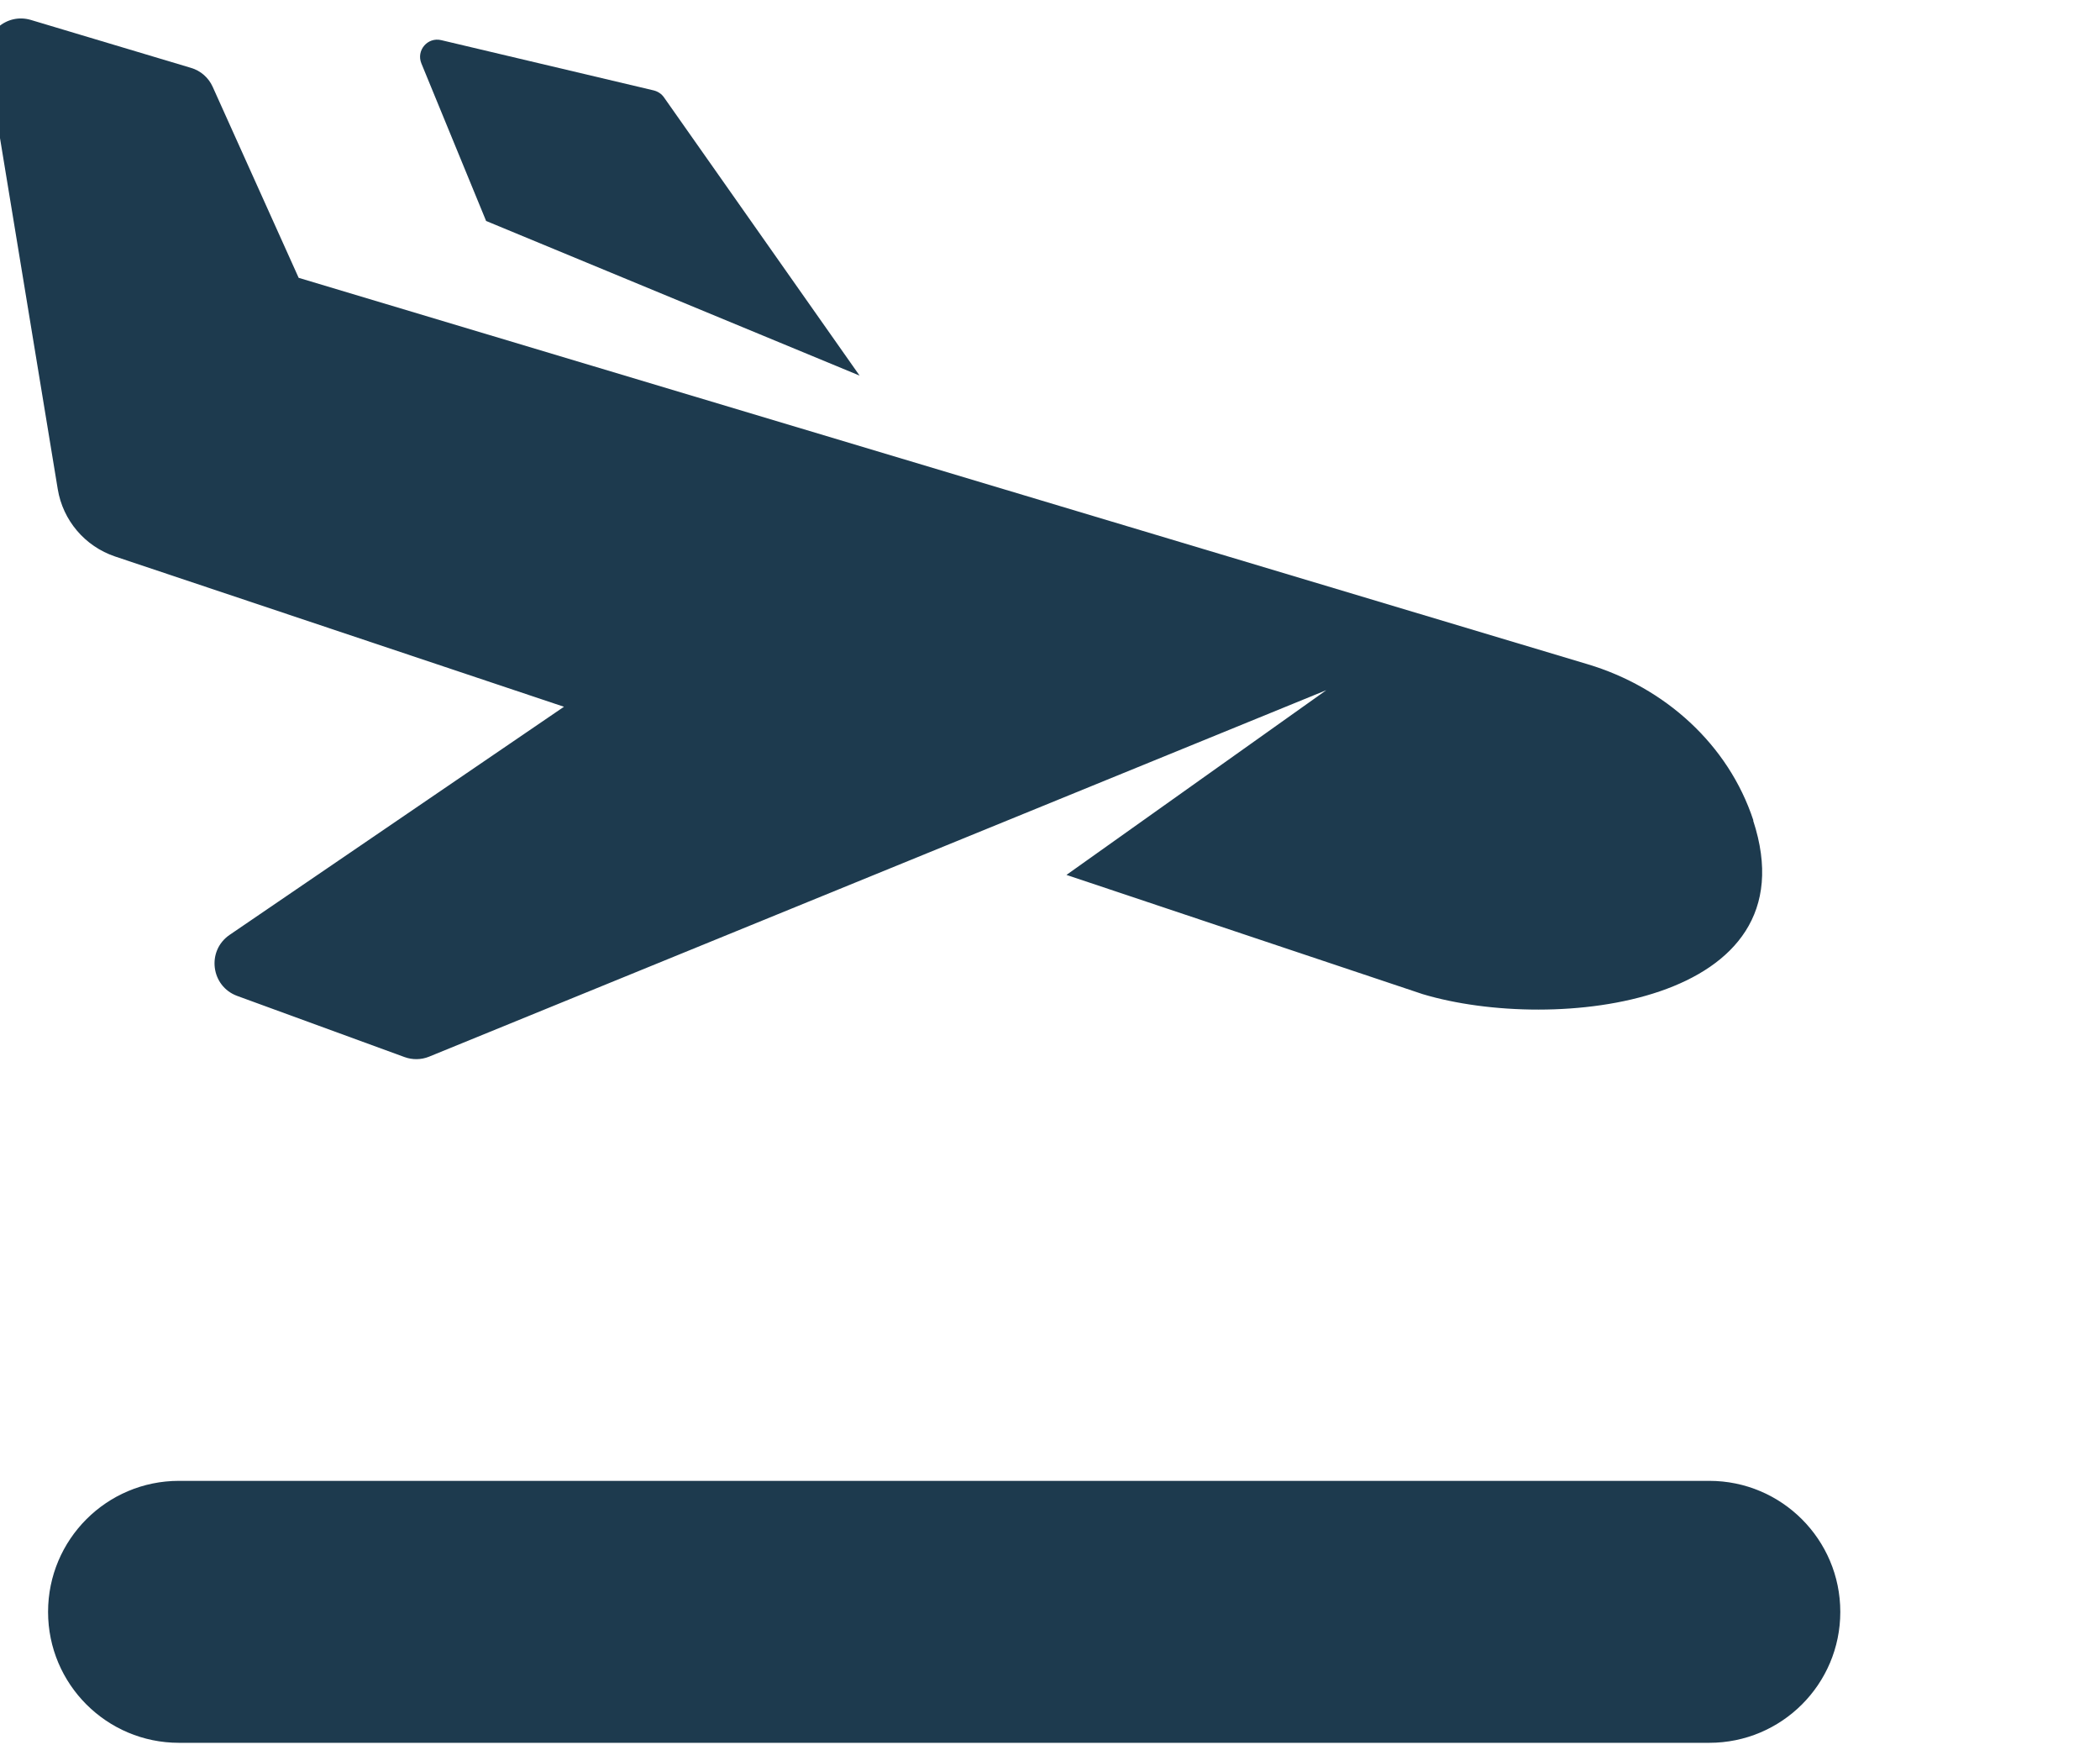
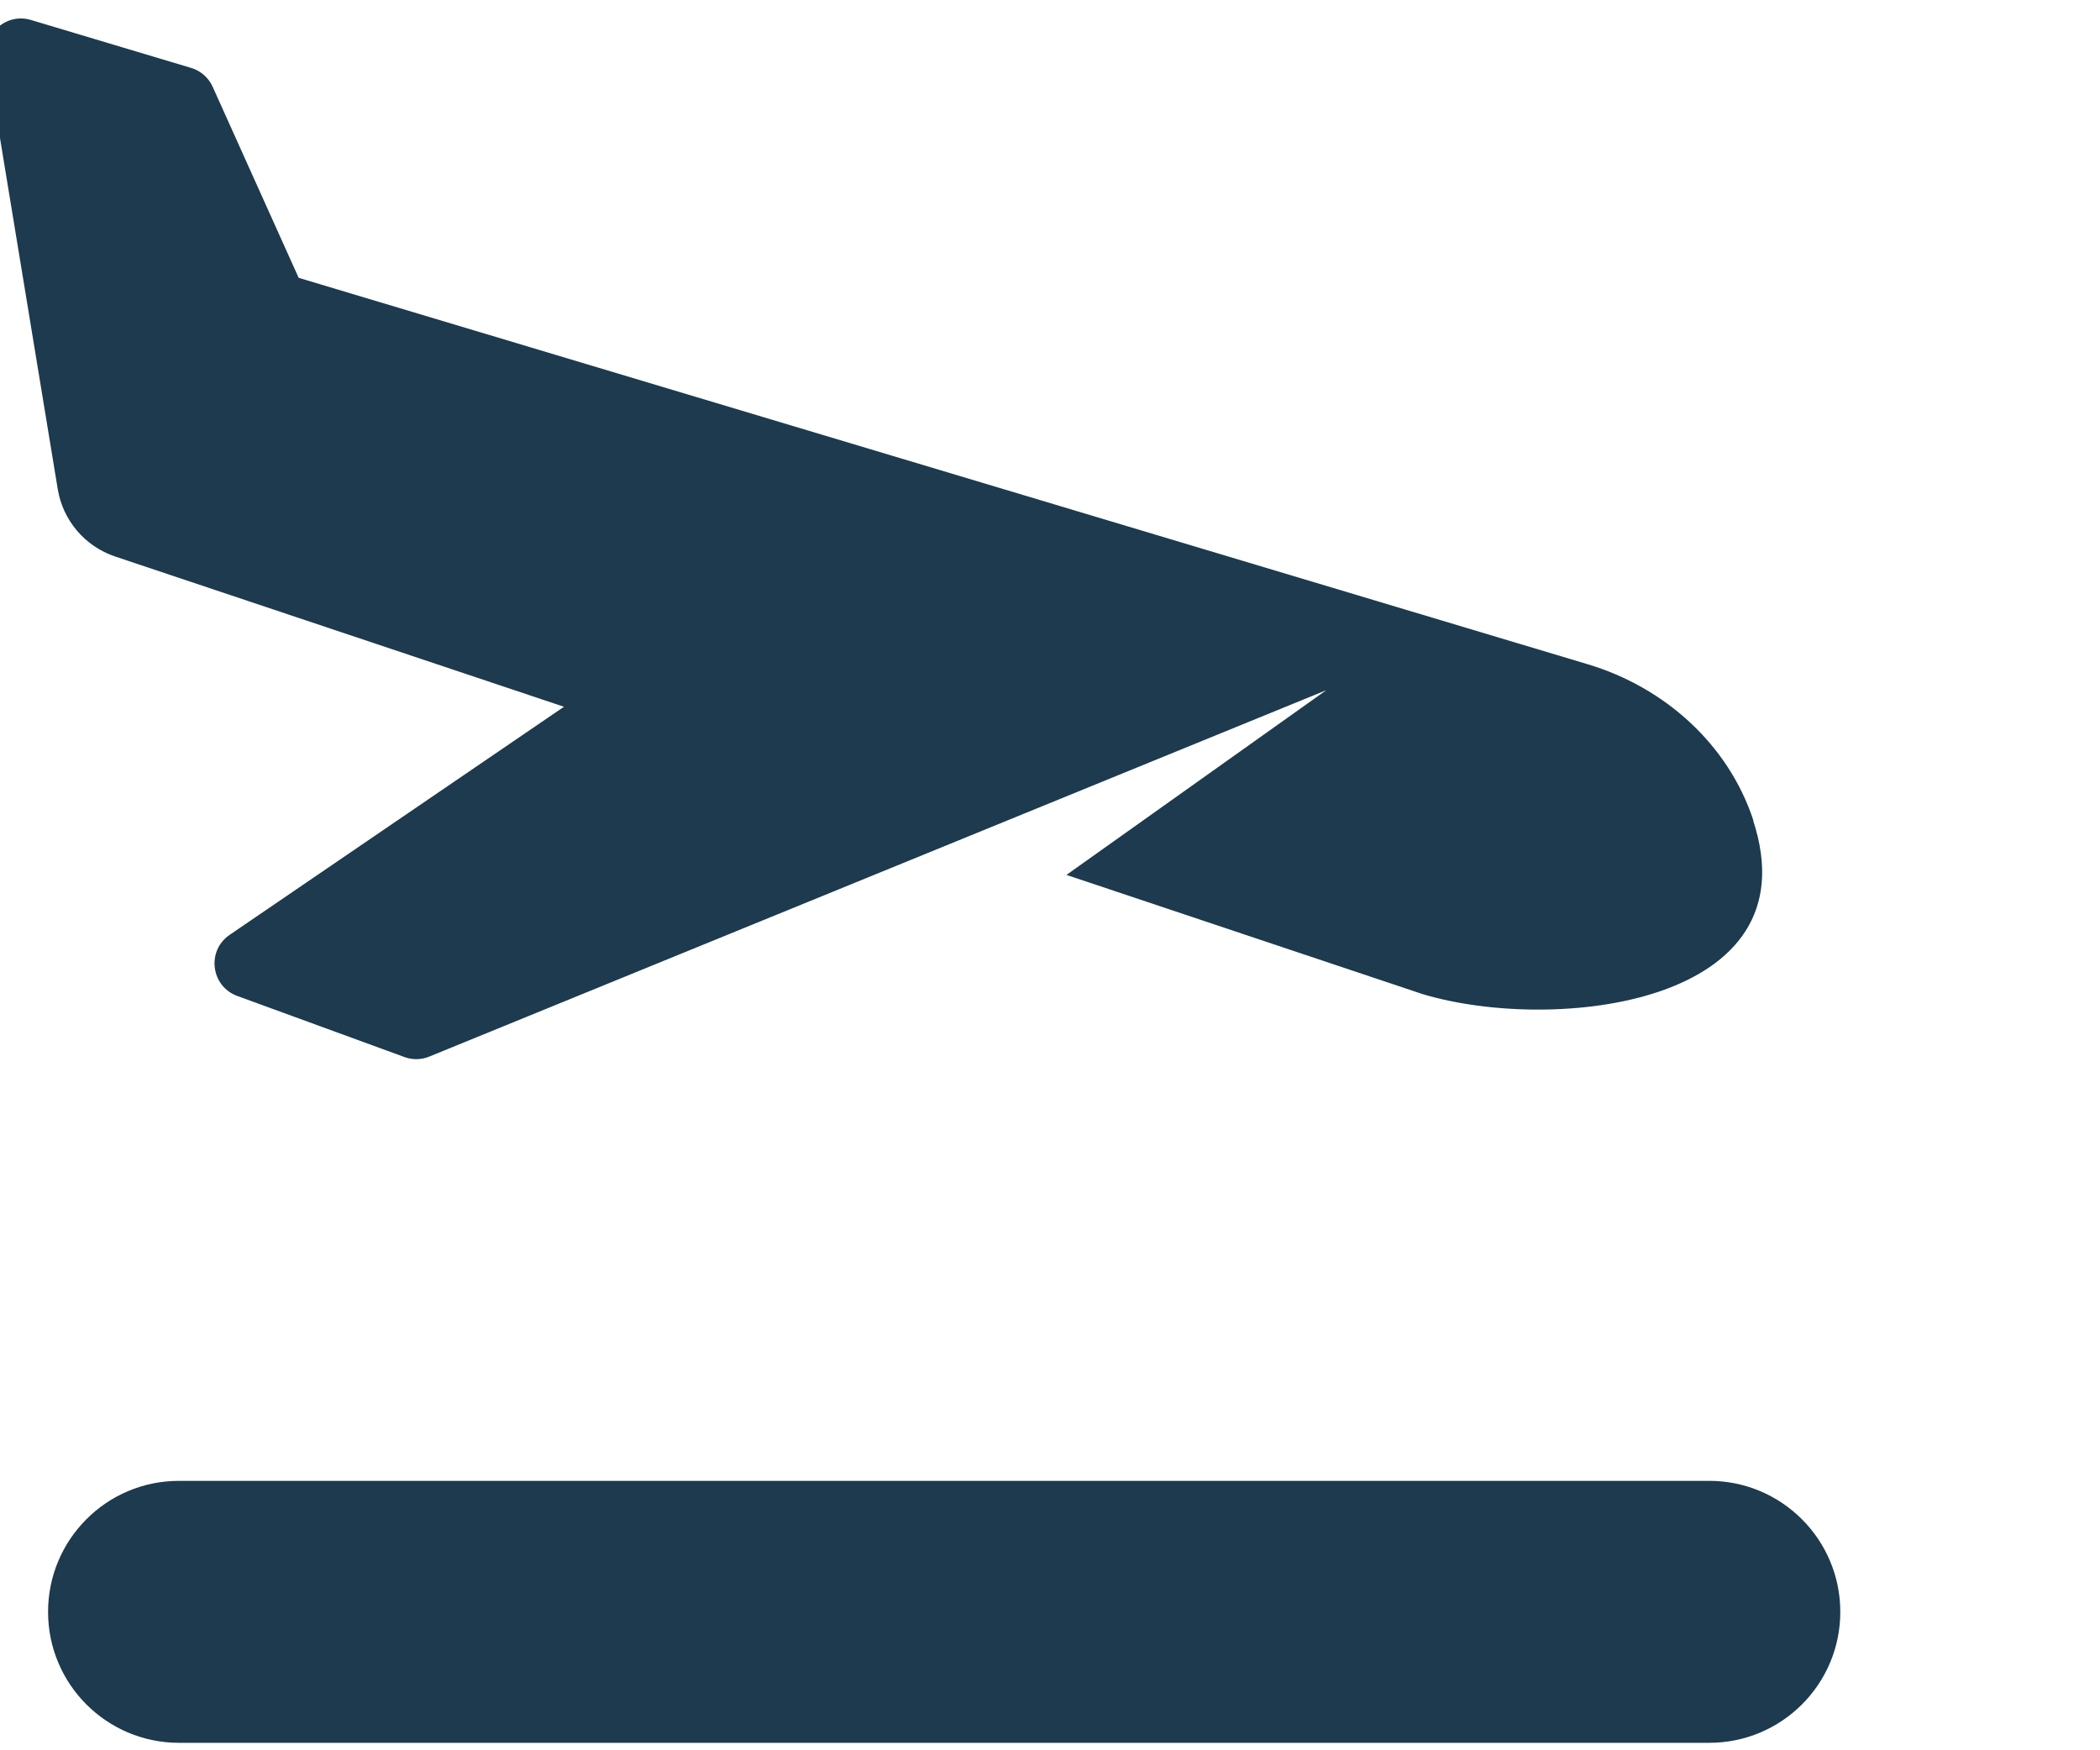
<svg xmlns="http://www.w3.org/2000/svg" width="18" height="15">
  <g>
    <title>background</title>
-     <rect fill="none" id="canvas_background" height="17" width="20" y="-1" x="-1" />
  </g>
  <g>
    <title>Layer 1</title>
    <g id="svg_4">
      <path id="svg_1" d="m14.651,14.936l-13.117,0c-0.62,0 -1.122,-0.503 -1.122,-1.122c0,-0.62 0.502,-1.123 1.122,-1.123l13.117,0c0.62,0 1.123,0.503 1.123,1.123c-0,0.62 -0.503,1.122 -1.123,1.122" fill="#1D3A4E" />
-       <path id="svg_2" d="m4.165,1.893l3.203,1.326l-1.677,-2.385c-0.021,-0.03 -0.052,-0.05 -0.087,-0.059l-1.822,-0.431c-0.117,-0.028 -0.216,0.088 -0.17,0.2l0.554,1.348z" fill="#1D3A4E" />
      <path id="svg_3" d="m15.029,7.031c-0.214,-0.652 -0.761,-1.141 -1.419,-1.338l-11.05,-3.312l-0.737,-1.637c-0.035,-0.078 -0.103,-0.138 -0.185,-0.162l-1.373,-0.411c-0.21,-0.063 -0.413,0.116 -0.377,0.332l0.607,3.689c0.044,0.268 0.233,0.49 0.491,0.577l3.848,1.288l-2.866,1.955c-0.199,0.136 -0.161,0.44 0.065,0.523l1.434,0.524c0.068,0.025 0.143,0.024 0.21,-0.003l7.691,-3.141l-2.227,1.583l3.054,1.022c1.128,0.338 3.351,0.092 2.832,-1.488" fill="#1D3A4E" />
    </g>
  </g>
</svg>